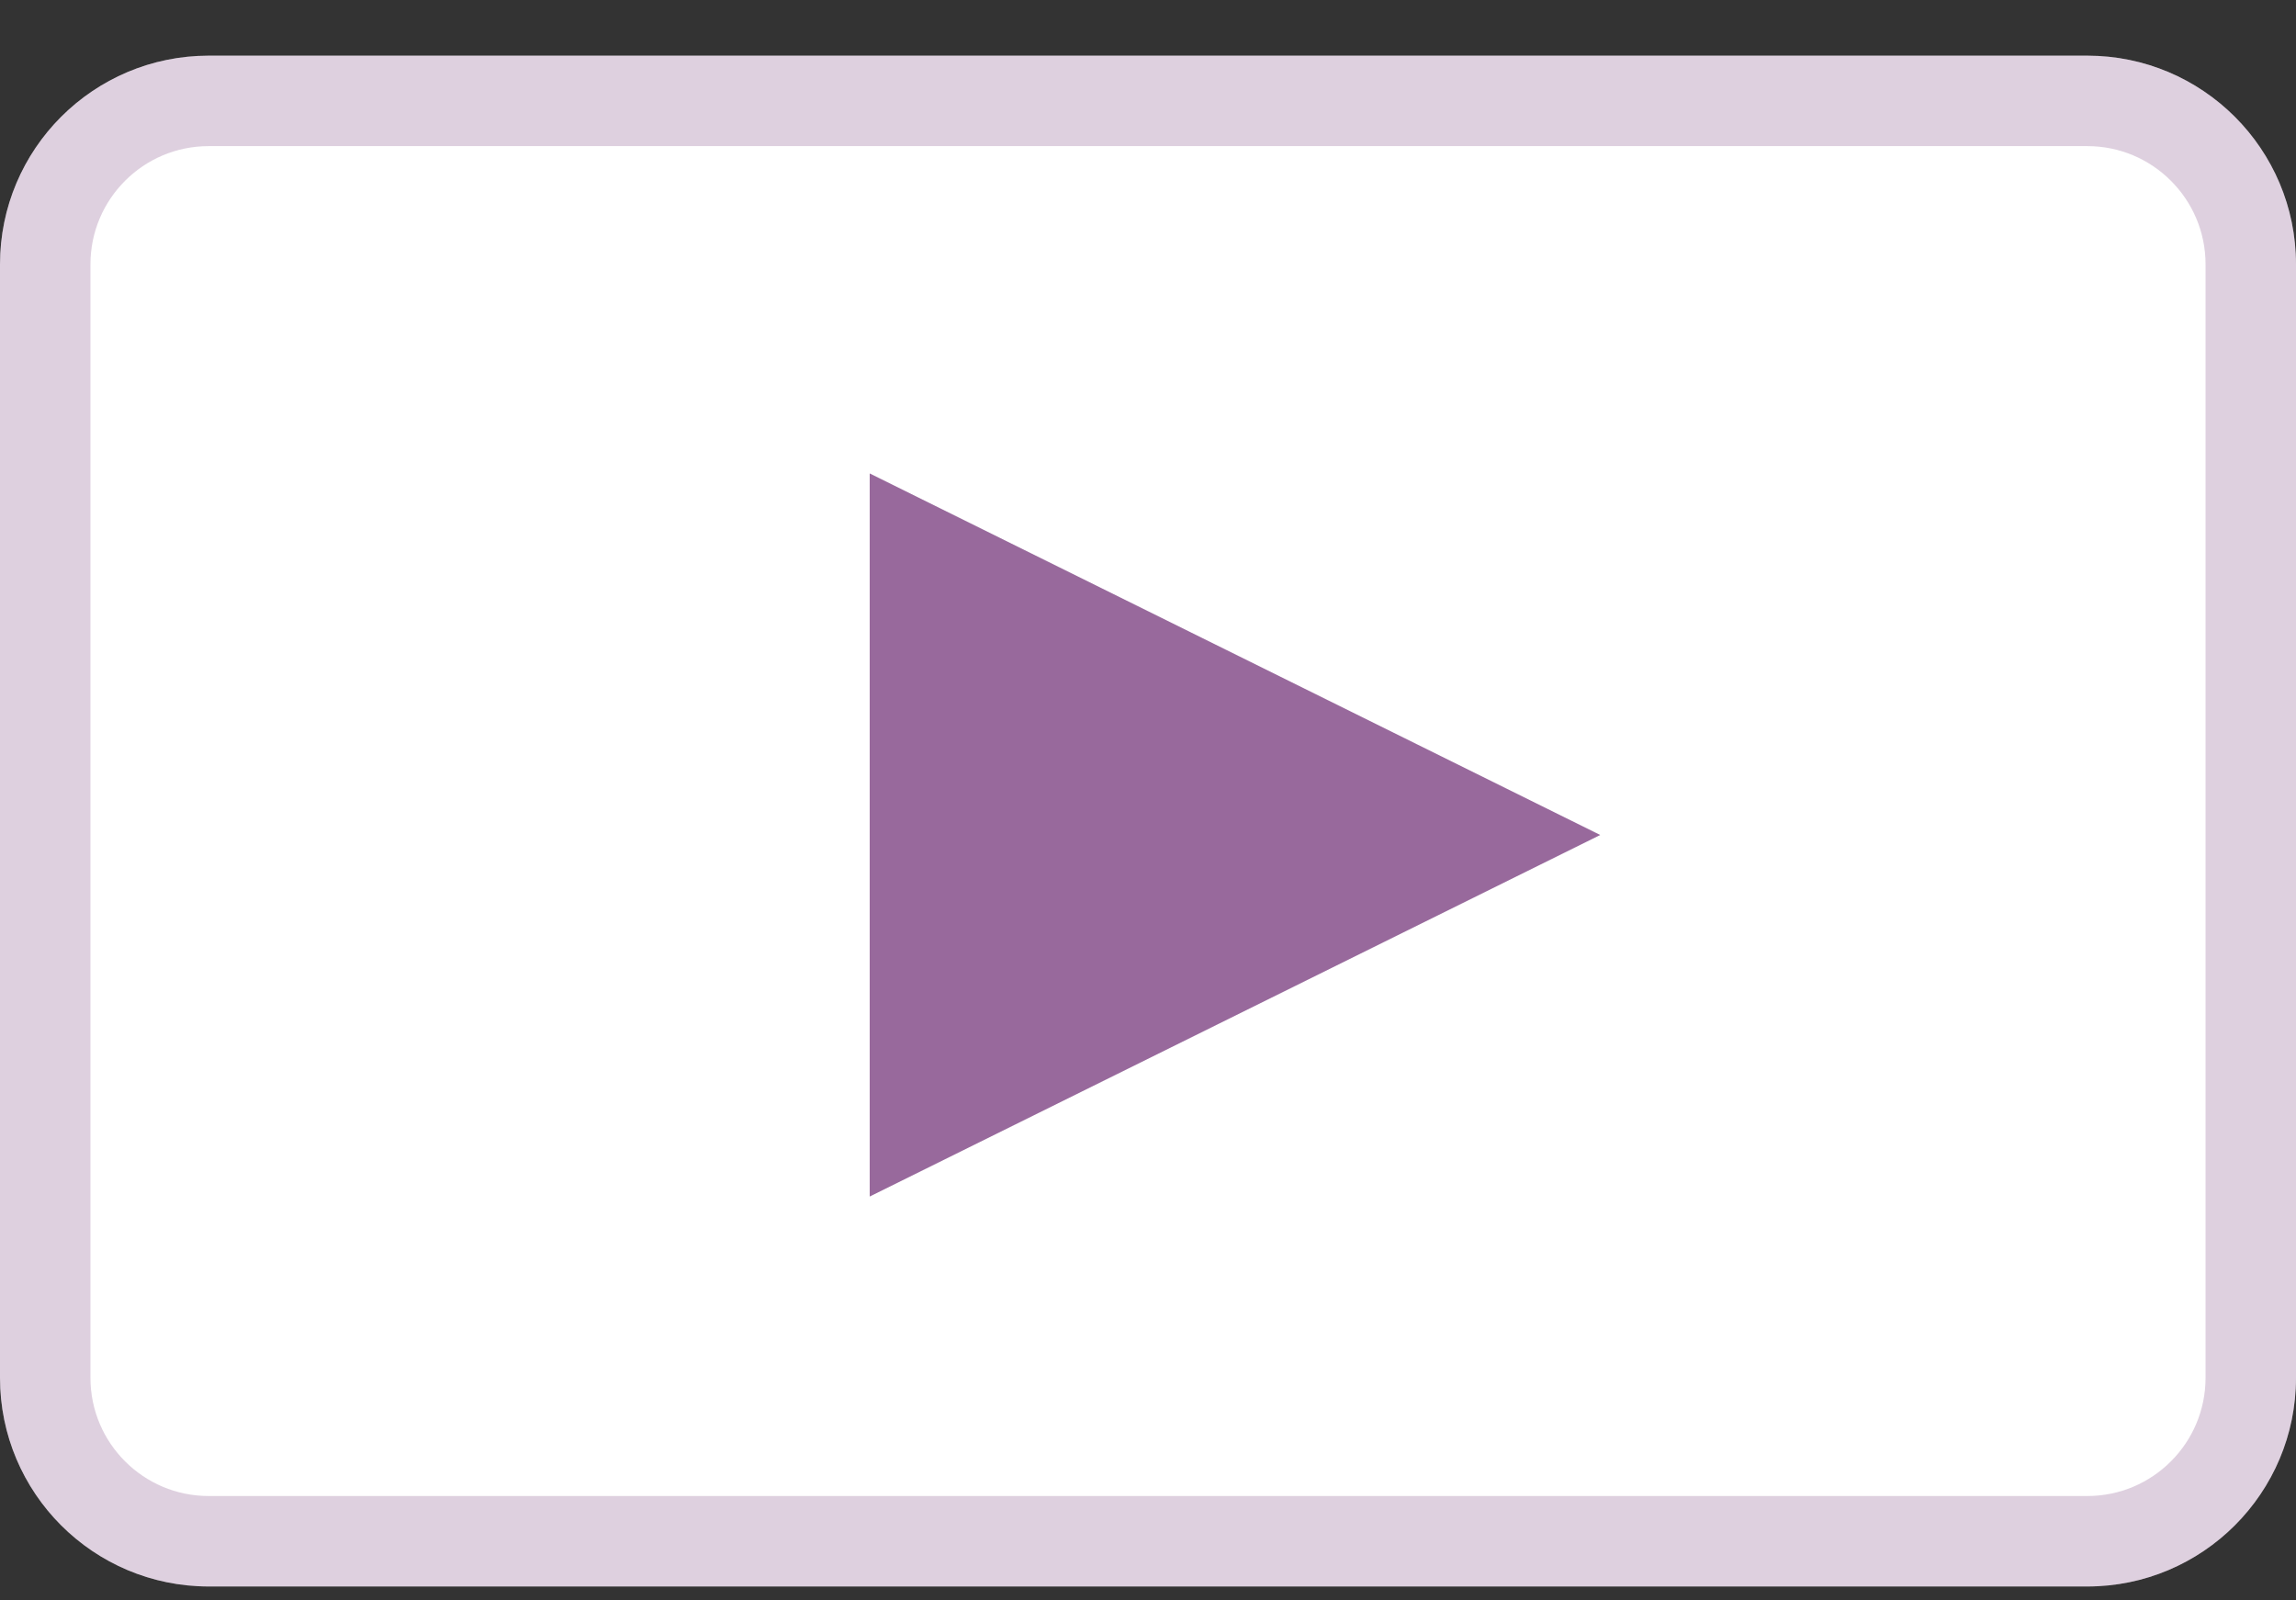
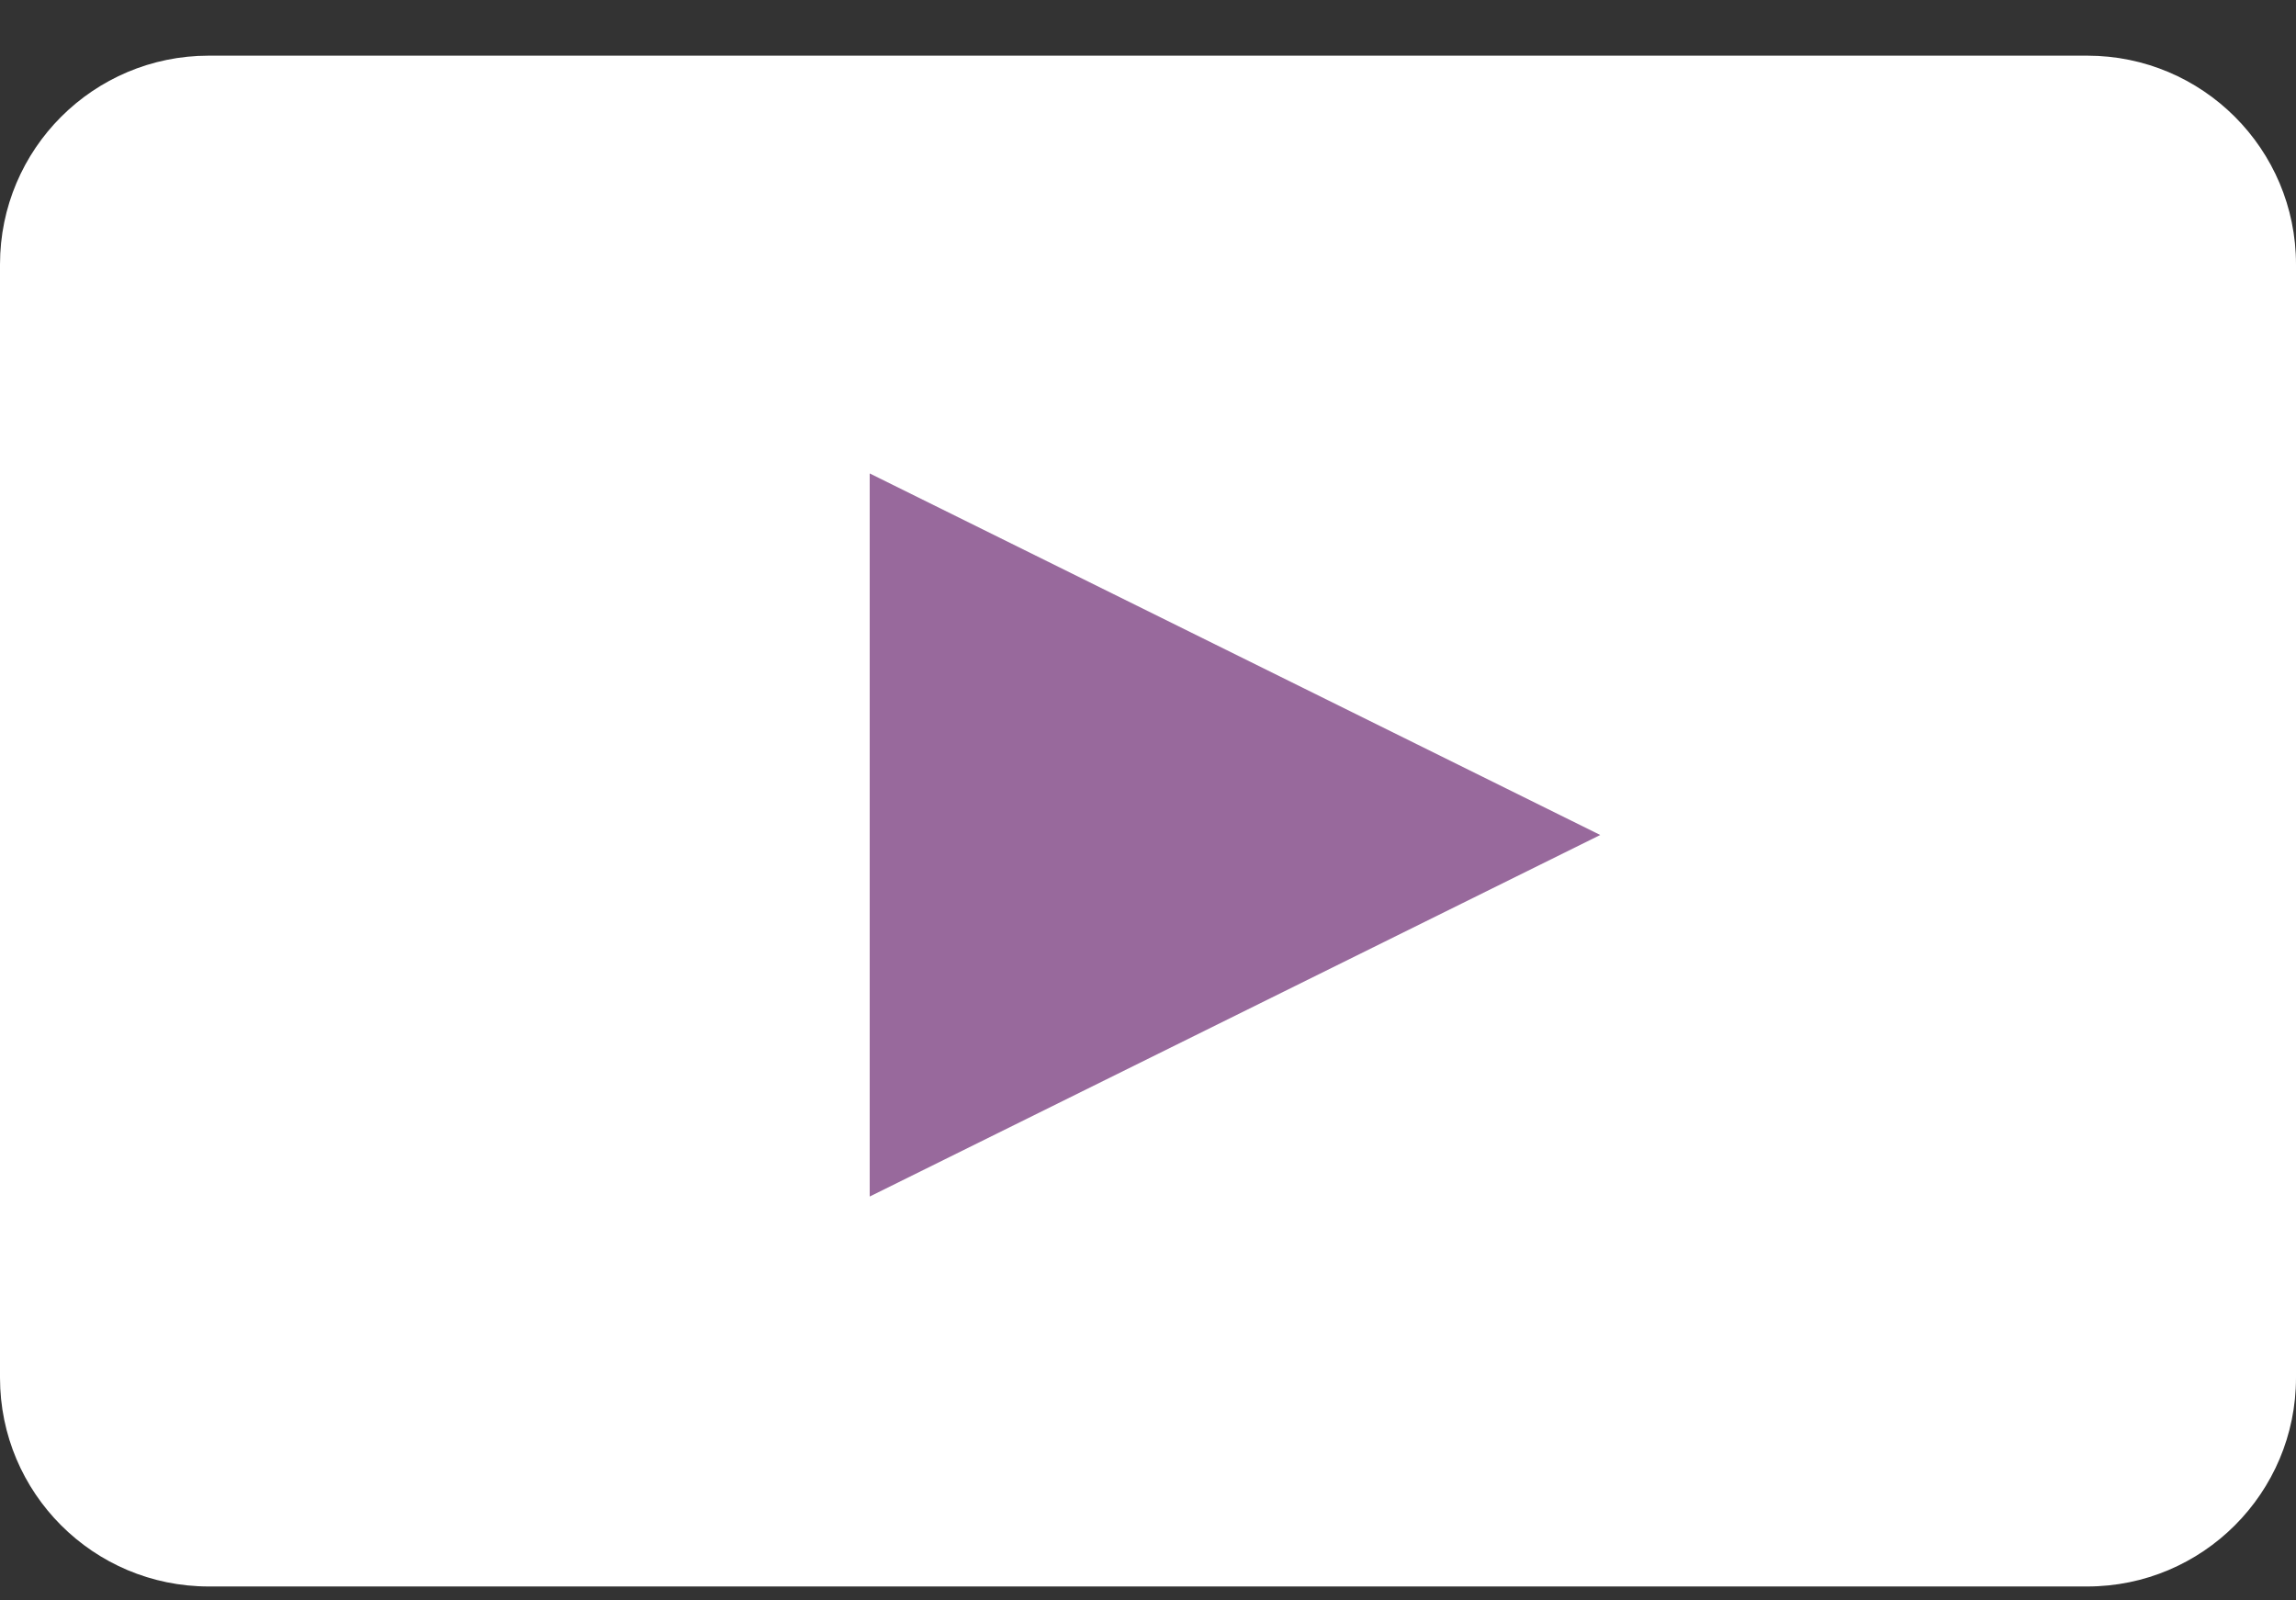
<svg xmlns="http://www.w3.org/2000/svg" width="33" height="23" viewBox="0 0 33 23" fill="none">
  <rect x="0" y="0" width="33" height="23" fill="#333333" stroke="none" />
  <g clip-path="url(#clip0_84_28085)">
    <path d="M30 0.8H3C1.343 0.8 0 2.143 0 3.8V19.8C0 21.457 1.343 22.8 3 22.8H30C31.657 22.8 33 21.457 33 19.8V3.8C33 2.143 31.657 0.8 30 0.8Z" fill="white" />
-     <path d="M30 1.45H3C1.702 1.45 0.65 2.502 0.65 3.8V19.8C0.65 21.098 1.702 22.15 3 22.15H30C31.298 22.15 32.35 21.098 32.35 19.8V3.8C32.35 2.502 31.298 1.45 30 1.45Z" stroke="#7F4483" stroke-opacity="0.25" stroke-width="1.3" />
    <path d="M23 12L12.5 17.196L12.5 6.804L23 12Z" fill="#7F4483" fill-opacity="0.8" />
  </g>
  <defs>
    <clipPath id="clip0_84_28085">
      <rect width="33" height="23" fill="white" />
    </clipPath>
  </defs>
</svg>